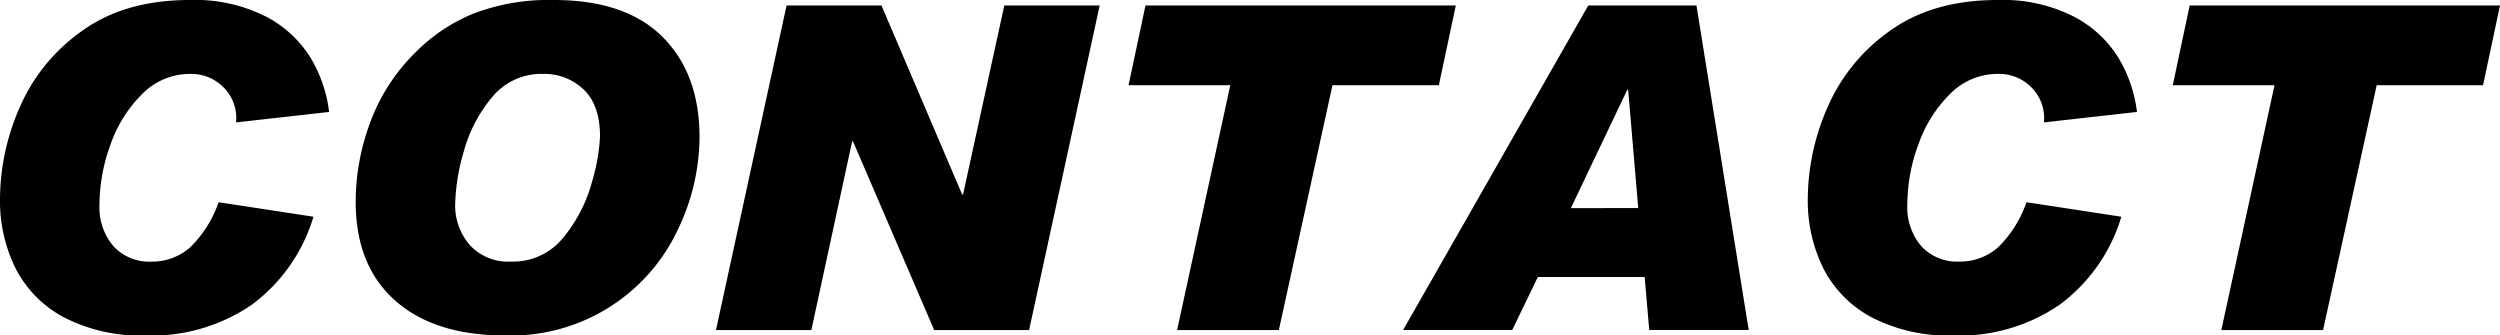
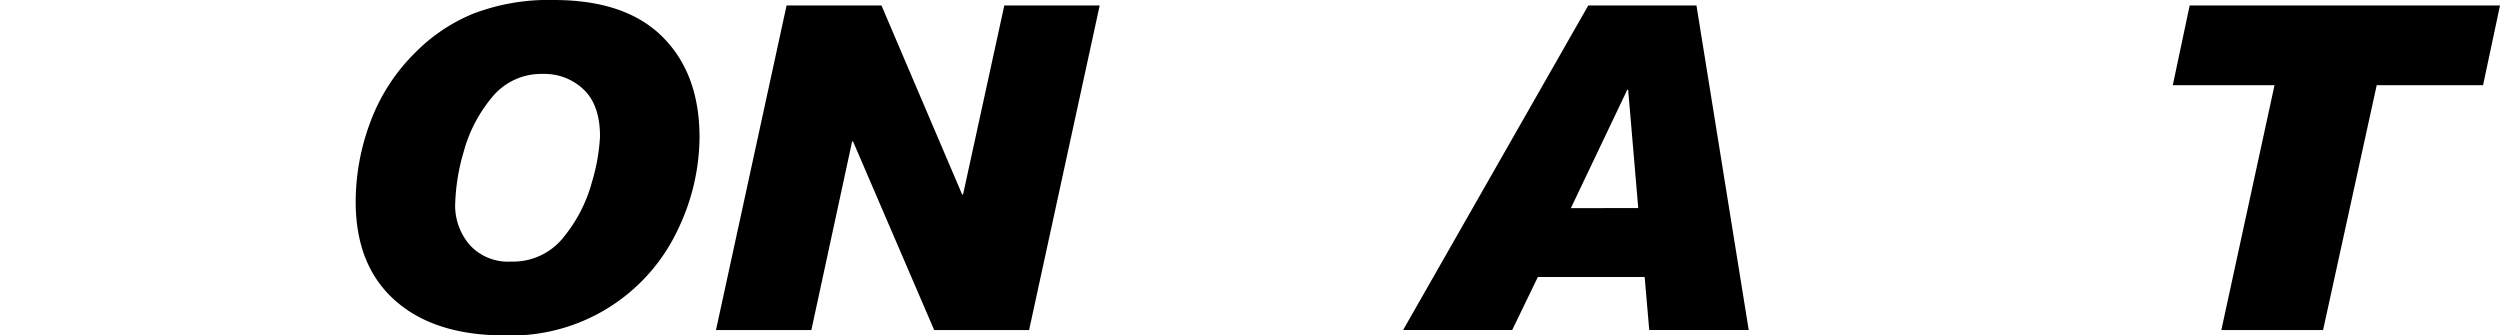
<svg xmlns="http://www.w3.org/2000/svg" width="314.531" height="42.208" viewBox="0 0 314.531 42.208">
  <defs>
    <clipPath id="clip-path">
      <rect id="長方形_68" data-name="長方形 68" width="314.531" height="42.208" fill="none" />
    </clipPath>
  </defs>
  <g id="グループ_341" data-name="グループ 341" clip-path="url(#clip-path)">
-     <path id="パス_82" data-name="パス 82" d="M23.875,0a19.7,19.7,0,0,1,9.631,2.11,14.351,14.351,0,0,1,5.652,5.3,17.212,17.212,0,0,1,2.249,6.674L29.7,15.4a5.443,5.443,0,0,0-1.529-4.363A5.69,5.69,0,0,0,23.933,9.3a8.4,8.4,0,0,0-6.056,2.538A16.692,16.692,0,0,0,13.9,18.2a22.032,22.032,0,0,0-1.383,7.529,7.512,7.512,0,0,0,1.758,5.247,6.1,6.1,0,0,0,4.758,1.939A7.212,7.212,0,0,0,23.9,31.142a14.477,14.477,0,0,0,3.6-5.7l11.937,1.825A21.376,21.376,0,0,1,31.69,38.33a22.268,22.268,0,0,1-13.351,3.878A21.031,21.031,0,0,1,8.045,39.926a14.4,14.4,0,0,1-6.085-6.16A19.192,19.192,0,0,1,0,24.982,28.954,28.954,0,0,1,2.451,13.575a22.866,22.866,0,0,1,7.844-9.667Q15.685,0,23.875,0" transform="translate(0 0)" />
    <path id="パス_83" data-name="パス 83" d="M45.785,6.731A21.961,21.961,0,0,1,53.138,1.74,26.5,26.5,0,0,1,63.317,0q9.053,0,13.7,4.65t4.644,12.633A27.081,27.081,0,0,1,78.975,28.8a23.162,23.162,0,0,1-21.829,13.4q-8.824,0-13.782-4.391T38.4,25.382a28.619,28.619,0,0,1,1.818-9.952,23.888,23.888,0,0,1,5.564-8.7m5.133,18.936A7.6,7.6,0,0,0,52.734,30.8a6.51,6.51,0,0,0,5.221,2.11,8.1,8.1,0,0,0,6.66-3.137,18.71,18.71,0,0,0,3.519-6.9,24.247,24.247,0,0,0,1.007-5.7q0-3.935-2.047-5.9A7.143,7.143,0,0,0,61.933,9.3a7.96,7.96,0,0,0-6.4,2.966,17.952,17.952,0,0,0-3.548,6.844,25.518,25.518,0,0,0-1.065,6.56" transform="translate(6.349 0)" />
    <path id="パス_84" data-name="パス 84" d="M108.27,24.372h.115L113.576.588h12l-8.881,40.838H104.752L94.545,17.7H94.43L89.3,41.426h-12L86.183.588H98.12Z" transform="translate(12.779 0.097)" />
-     <path id="パス_85" data-name="パス 85" d="M160.884,10.626H147.5l-6.747,30.8h-12.8l6.689-30.8h-12.8L123.975.587h39.043Z" transform="translate(20.142 0.097)" />
    <path id="パス_86" data-name="パス 86" d="M194.968,41.425H182.452l-.576-6.673H168.439l-3.23,6.673H151.484L174.783.587h13.61Zm-13.9-15.343L179.8,11.2h-.115l-7.093,14.887Z" transform="translate(25.043 0.097)" />
-     <path id="パス_87" data-name="パス 87" d="M219.058,0a19.7,19.7,0,0,1,9.632,2.11,14.351,14.351,0,0,1,5.652,5.3,17.251,17.251,0,0,1,2.249,6.674L224.883,15.4a5.443,5.443,0,0,0-1.529-4.363,5.688,5.688,0,0,0-4.238-1.74,8.392,8.392,0,0,0-6.055,2.538,16.676,16.676,0,0,0-3.978,6.36,21.951,21.951,0,0,0-1.384,7.529,7.517,7.517,0,0,0,1.758,5.247,6.1,6.1,0,0,0,4.757,1.939,7.21,7.21,0,0,0,4.873-1.769,14.464,14.464,0,0,0,3.6-5.7l11.937,1.825a21.376,21.376,0,0,1-7.756,11.066,22.263,22.263,0,0,1-13.349,3.878,21.037,21.037,0,0,1-10.3-2.282,14.4,14.4,0,0,1-6.085-6.16,19.207,19.207,0,0,1-1.96-8.784,28.956,28.956,0,0,1,2.452-11.407,22.86,22.86,0,0,1,7.841-9.667Q210.869,0,219.058,0" transform="translate(32.267 0)" />
    <path id="パス_88" data-name="パス 88" d="M273.619,10.626h-13.38l-6.746,30.8h-12.8l6.69-30.8h-12.8L236.71.587h39.043Z" transform="translate(38.779 0.097)" />
  </g>
</svg>